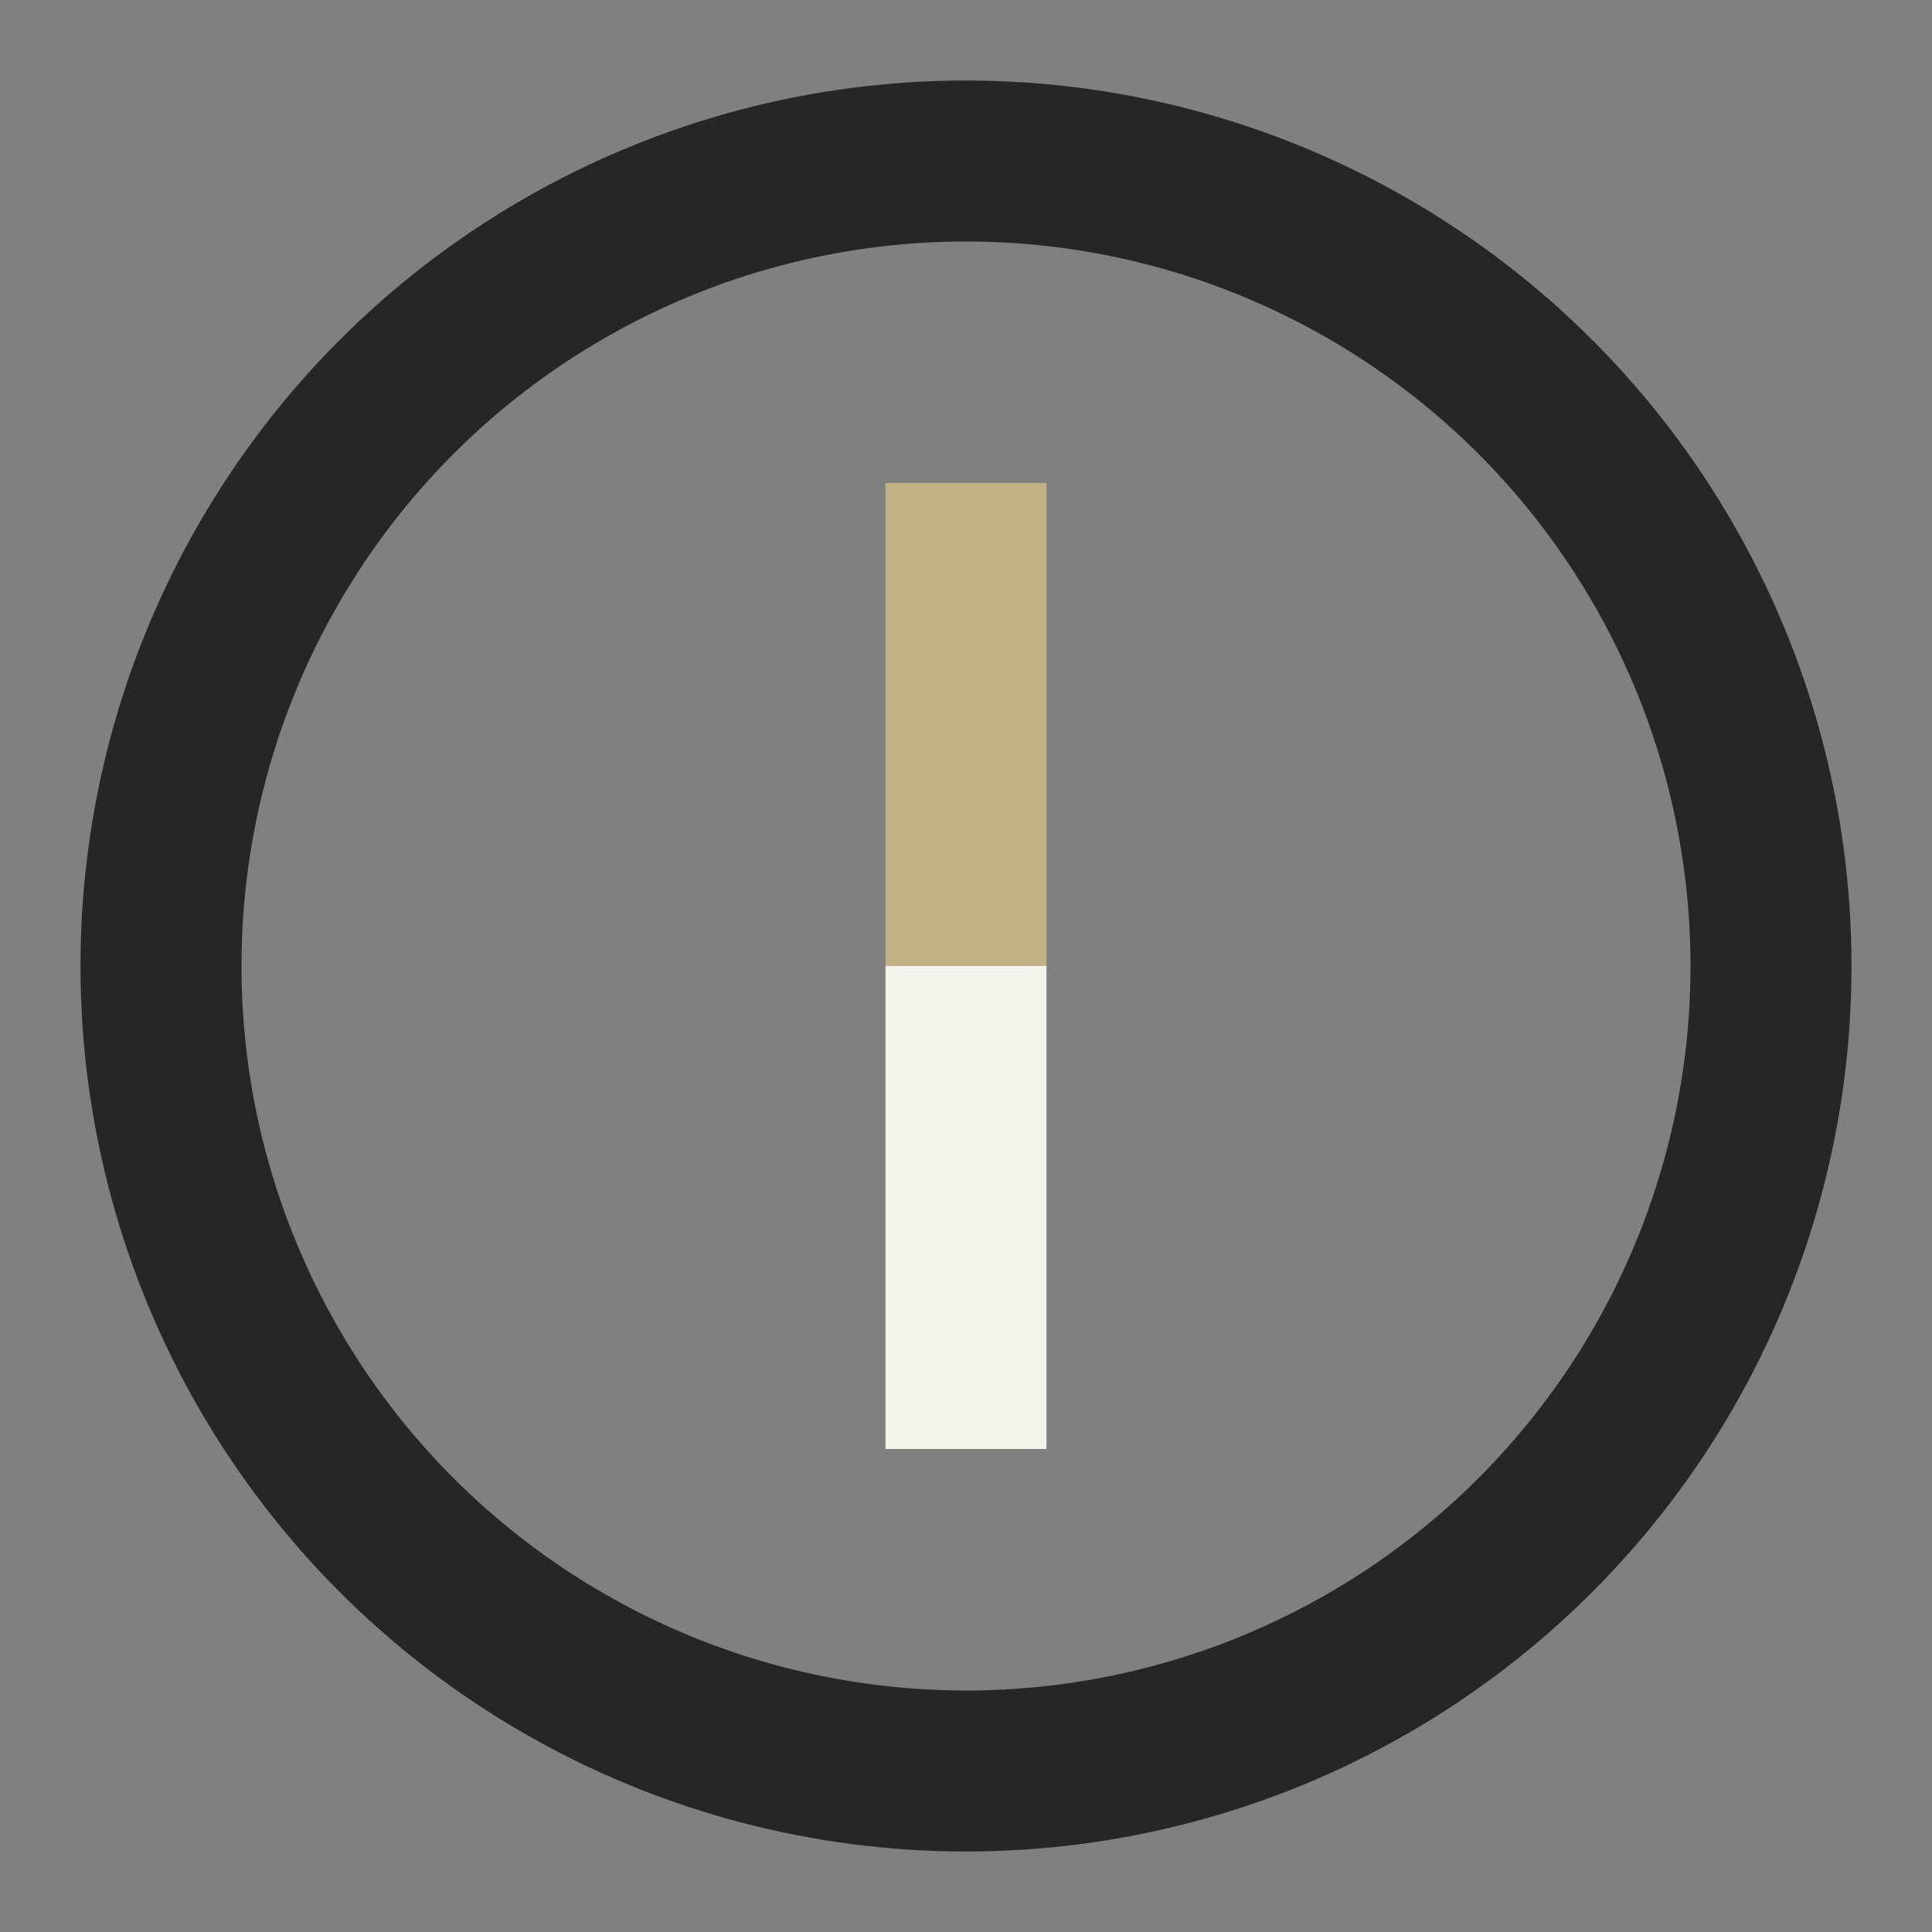
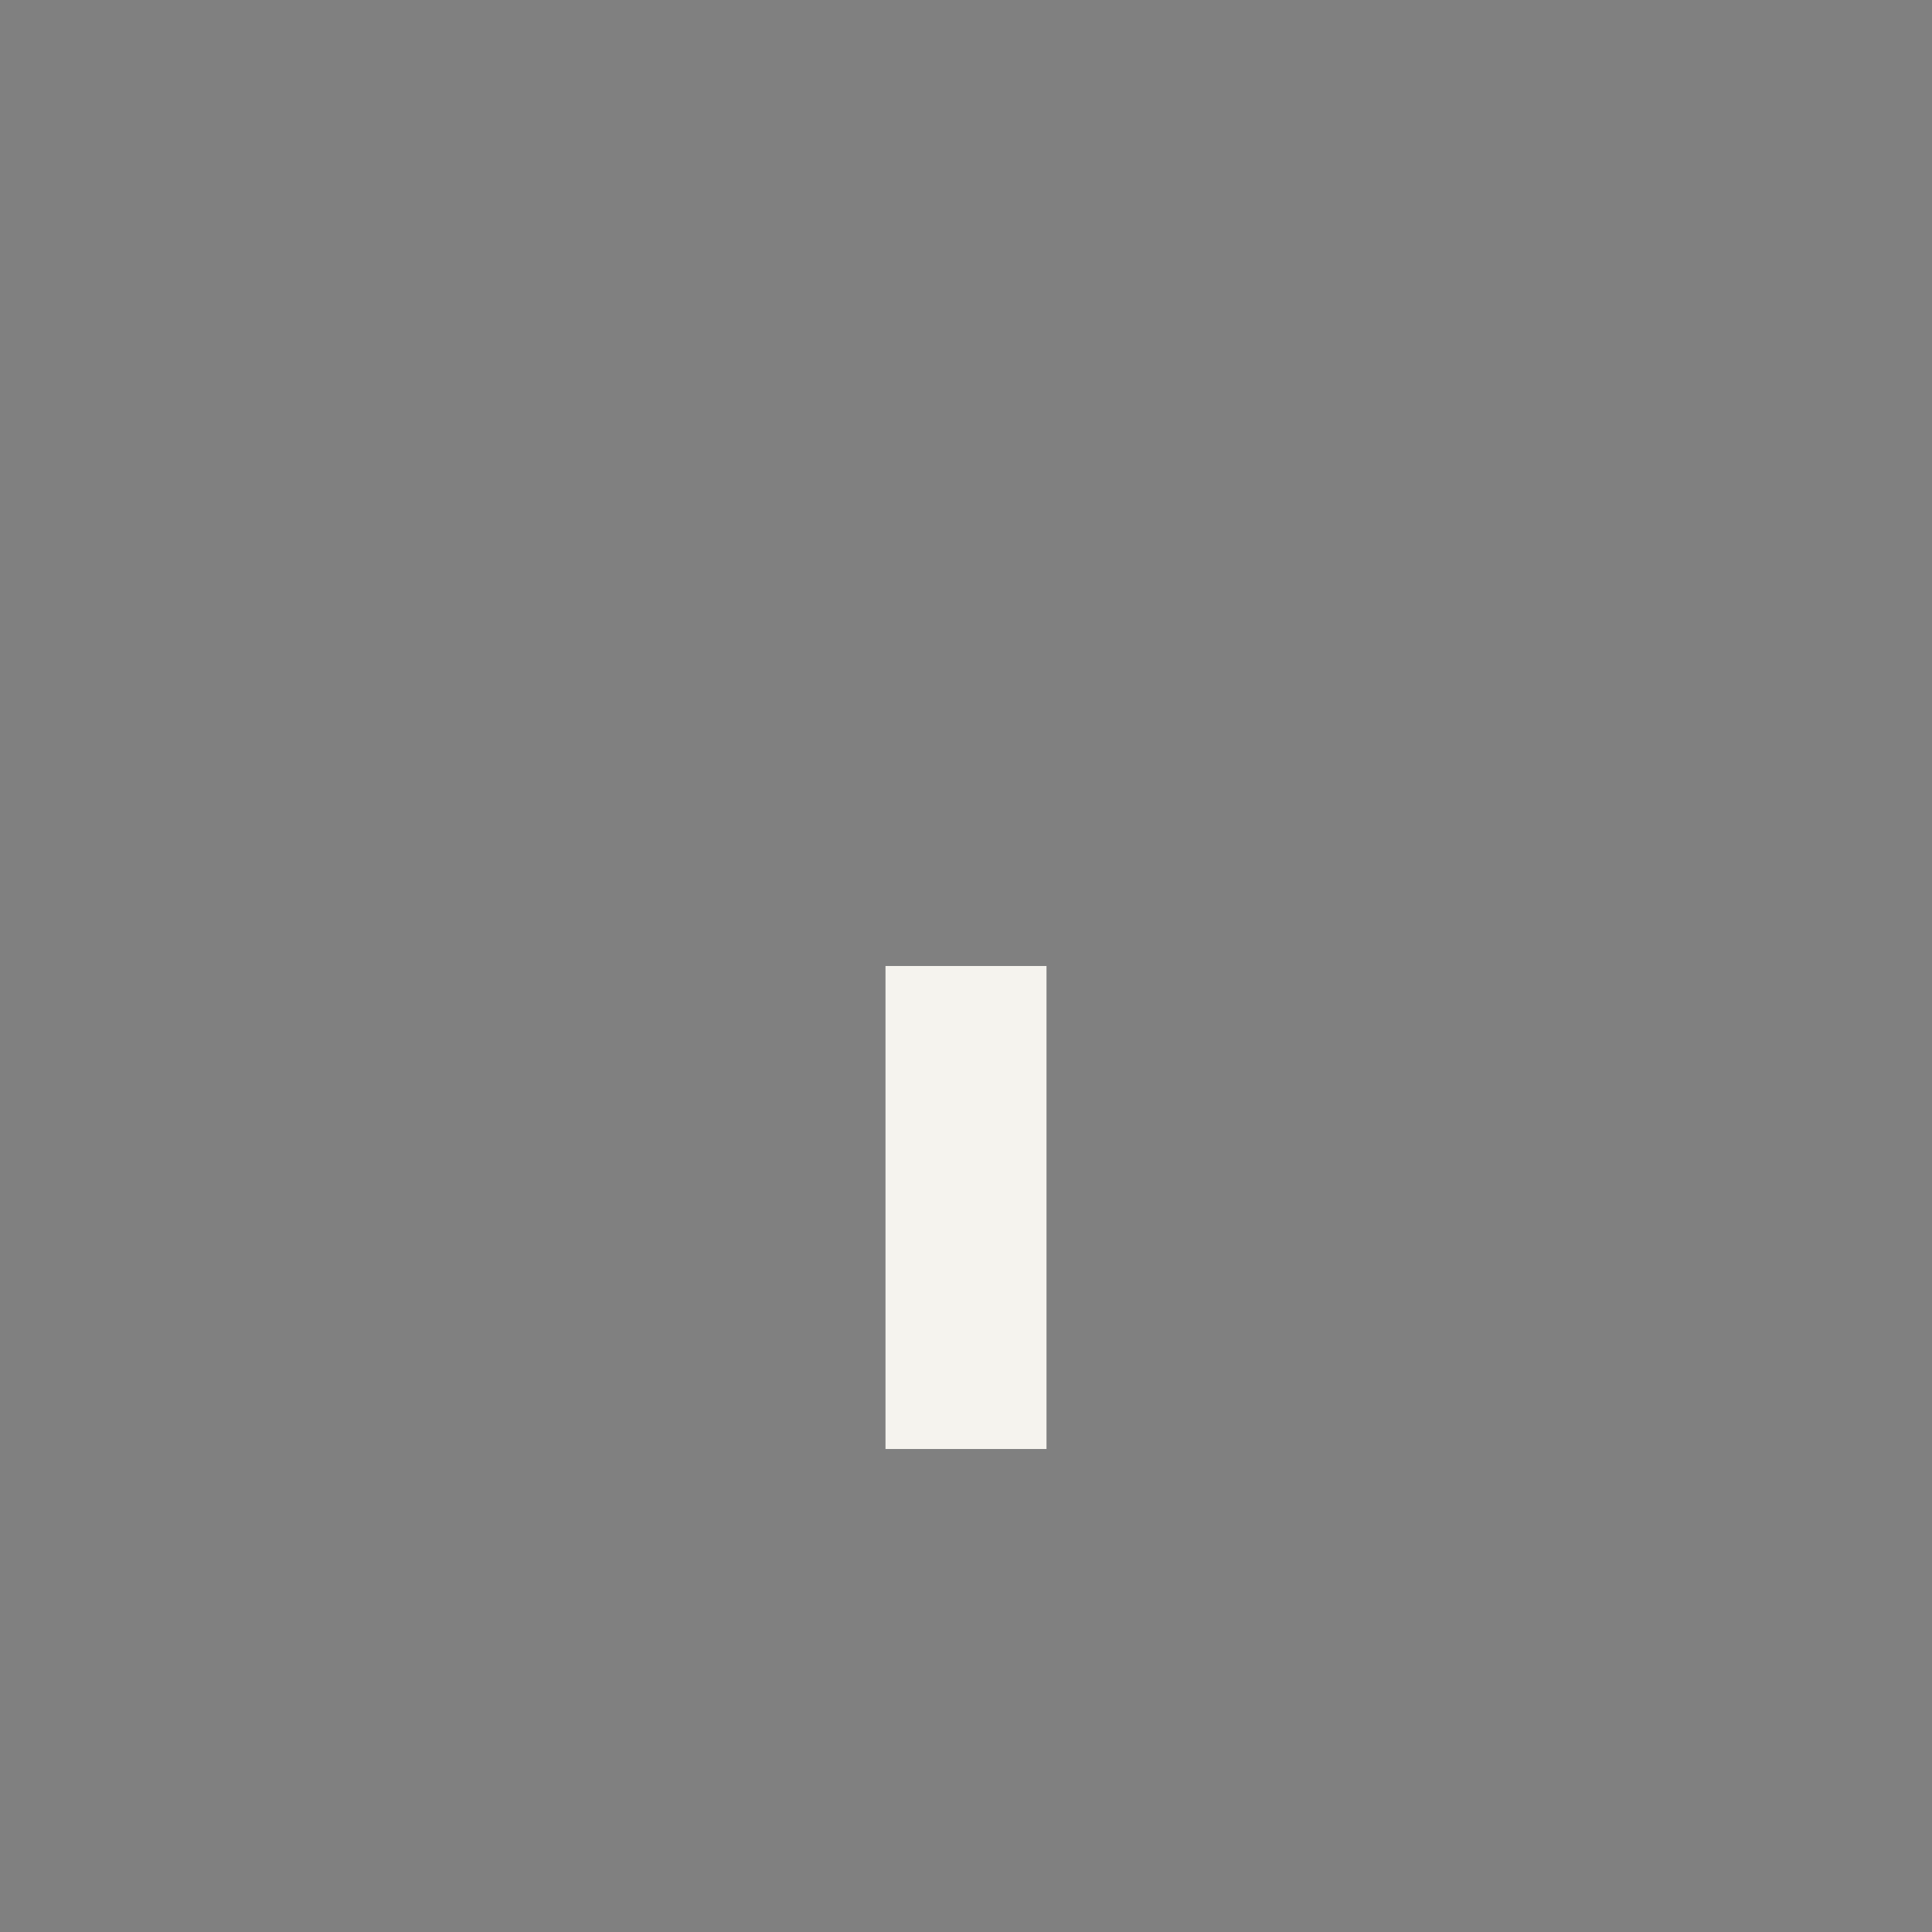
<svg xmlns="http://www.w3.org/2000/svg" width="24" height="24" viewBox="0 0 24 24">
  <rect x="0" y="0" width="24" height="24" fill="#808080" stroke="none" />
-   <circle cx="12" cy="12" r="10" fill="none" stroke="#23272A" stroke-width="2" />
-   <rect x="11" y="6" width="2" height="6" fill="#C0B283" />
  <rect x="11" y="12" width="2" height="6" fill="#F5F3EE" />
</svg>